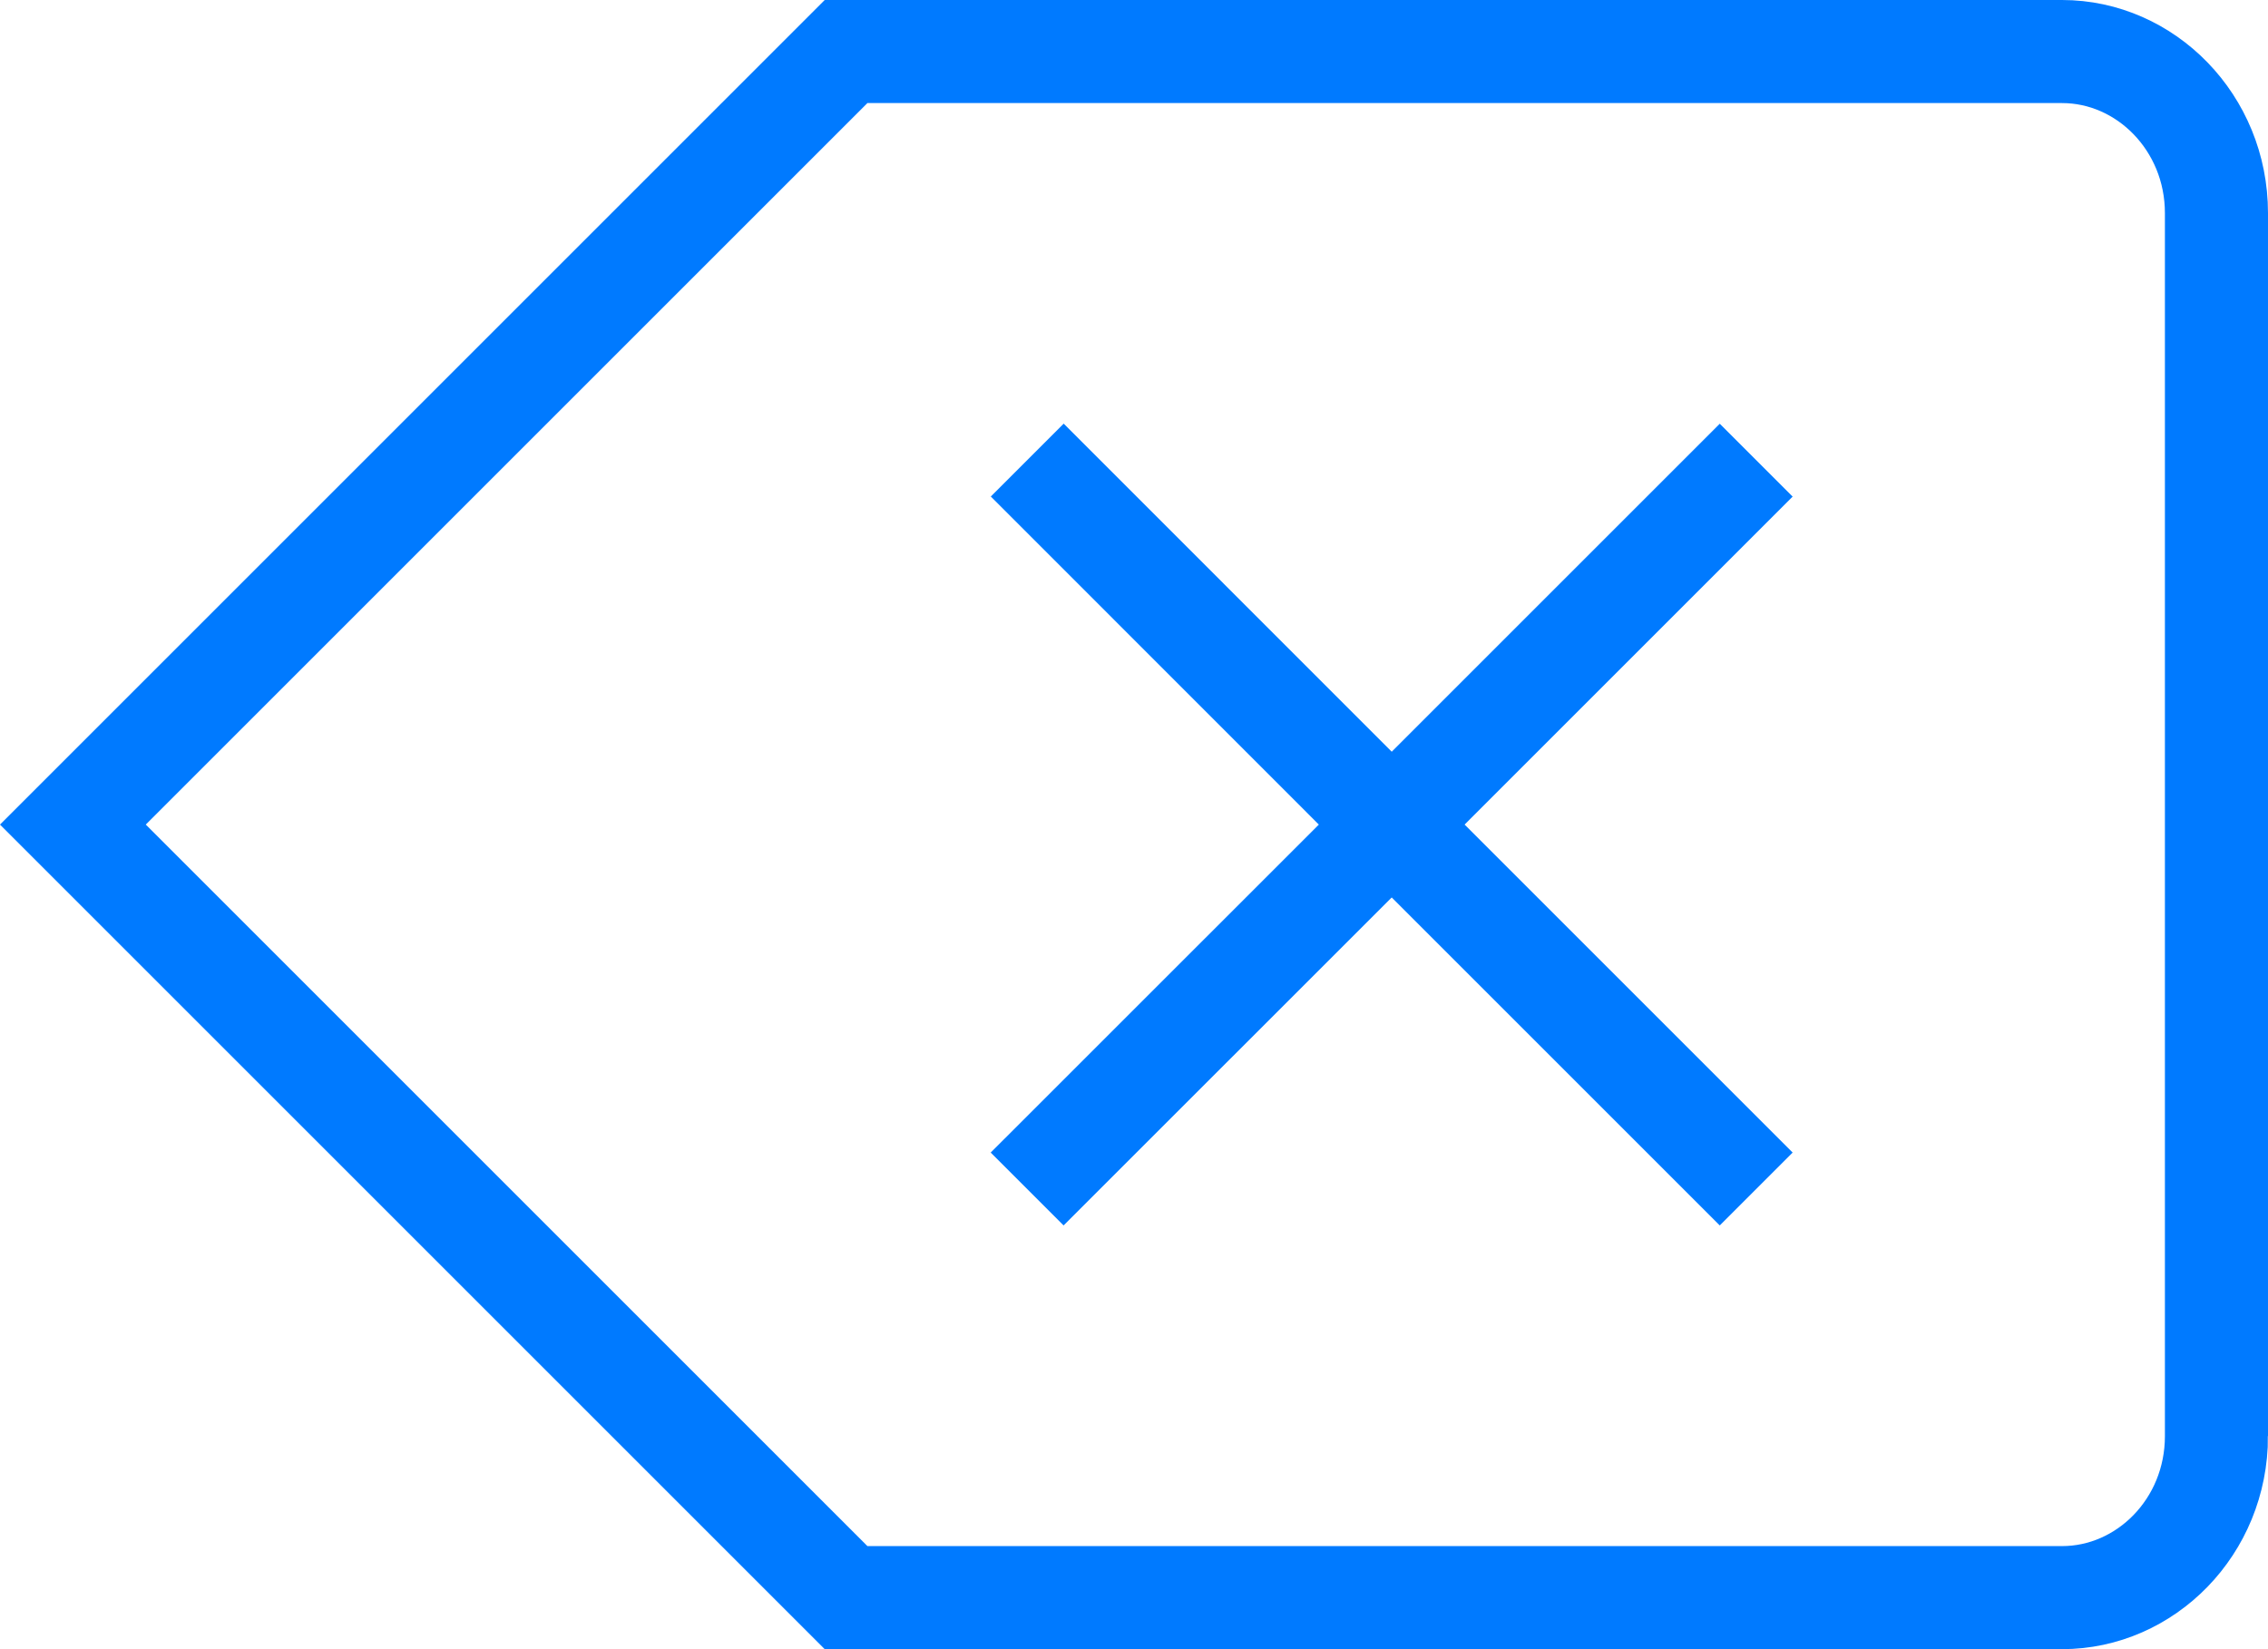
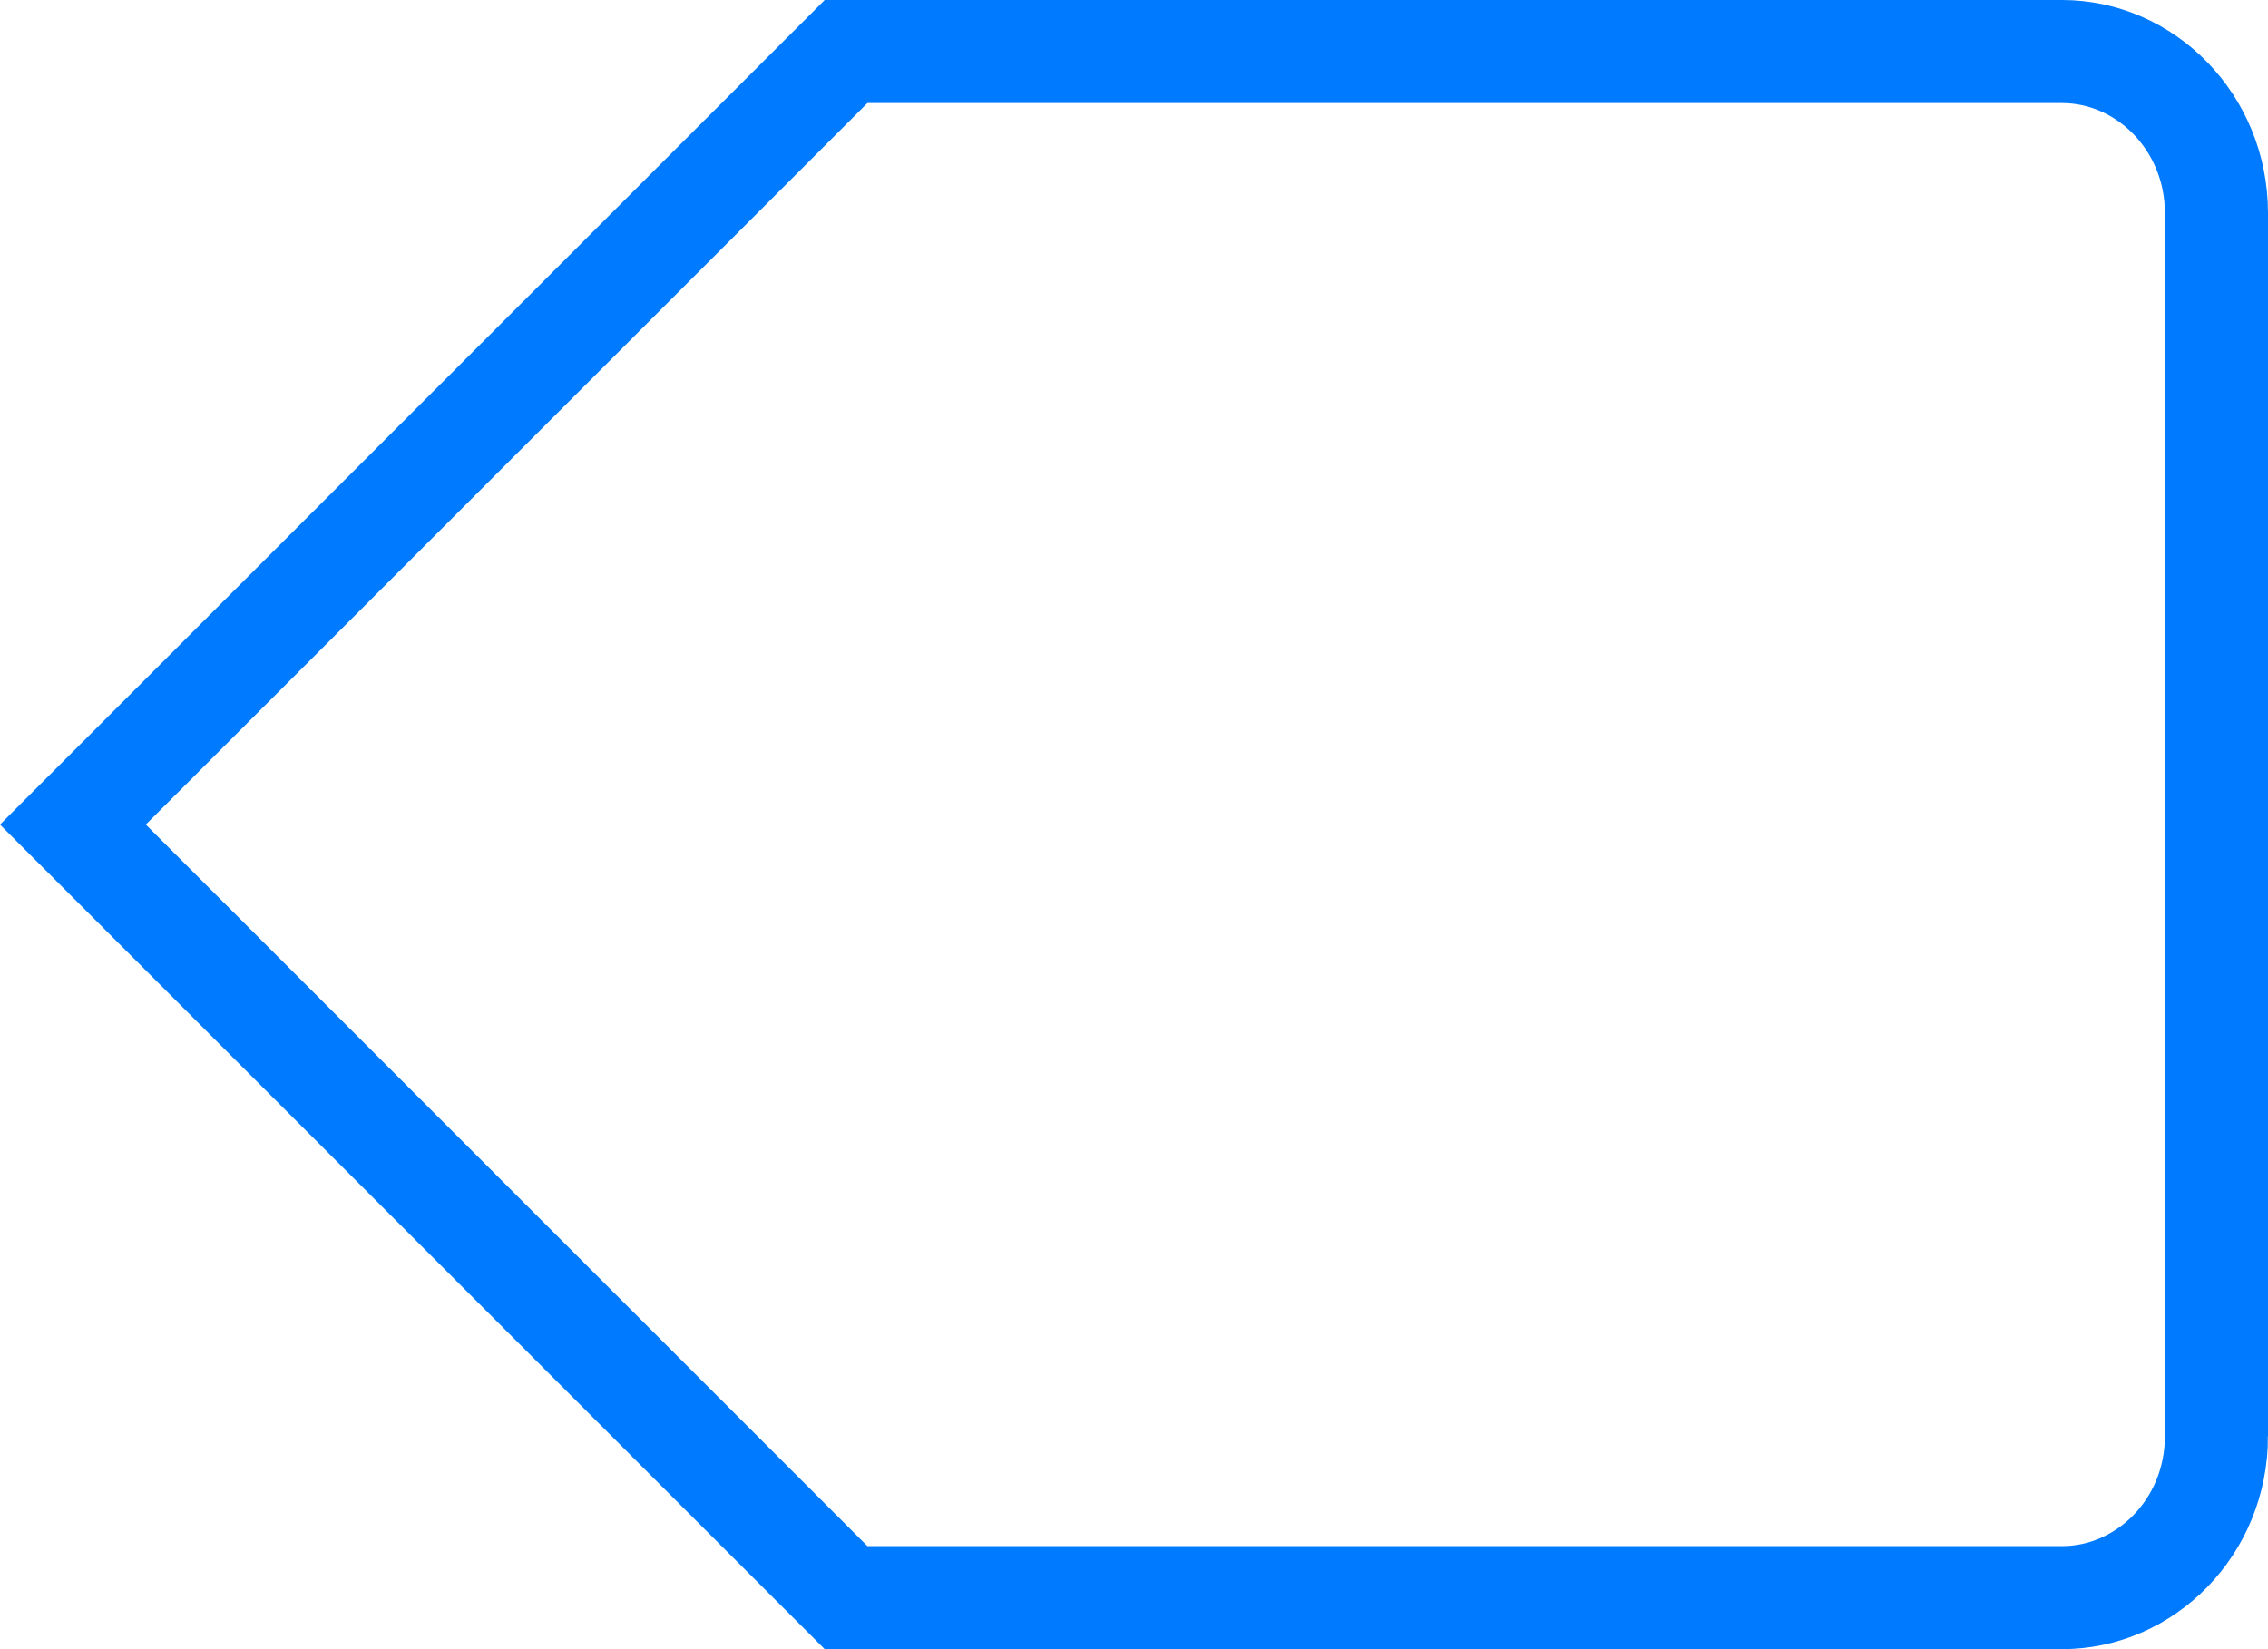
<svg xmlns="http://www.w3.org/2000/svg" width="22" height="16" fill="none">
  <path d="M21.5 13.933c0 .881-.689 1.567-1.498 1.567H8.207L.707 8l7.5-7.5h11.795c.81 0 1.498.689 1.498 1.567v11.866z" stroke="#007AFF" />
-   <path fill-rule="evenodd" clip-rule="evenodd" d="M13.5 7.293L10.318 4.11l-.707.707L12.793 8 9.61 11.182l.707.707L13.5 8.707l3.182 3.182.707-.707L14.207 8l3.182-3.182-.707-.707L13.5 7.293z" fill="#007AFF" />
</svg>